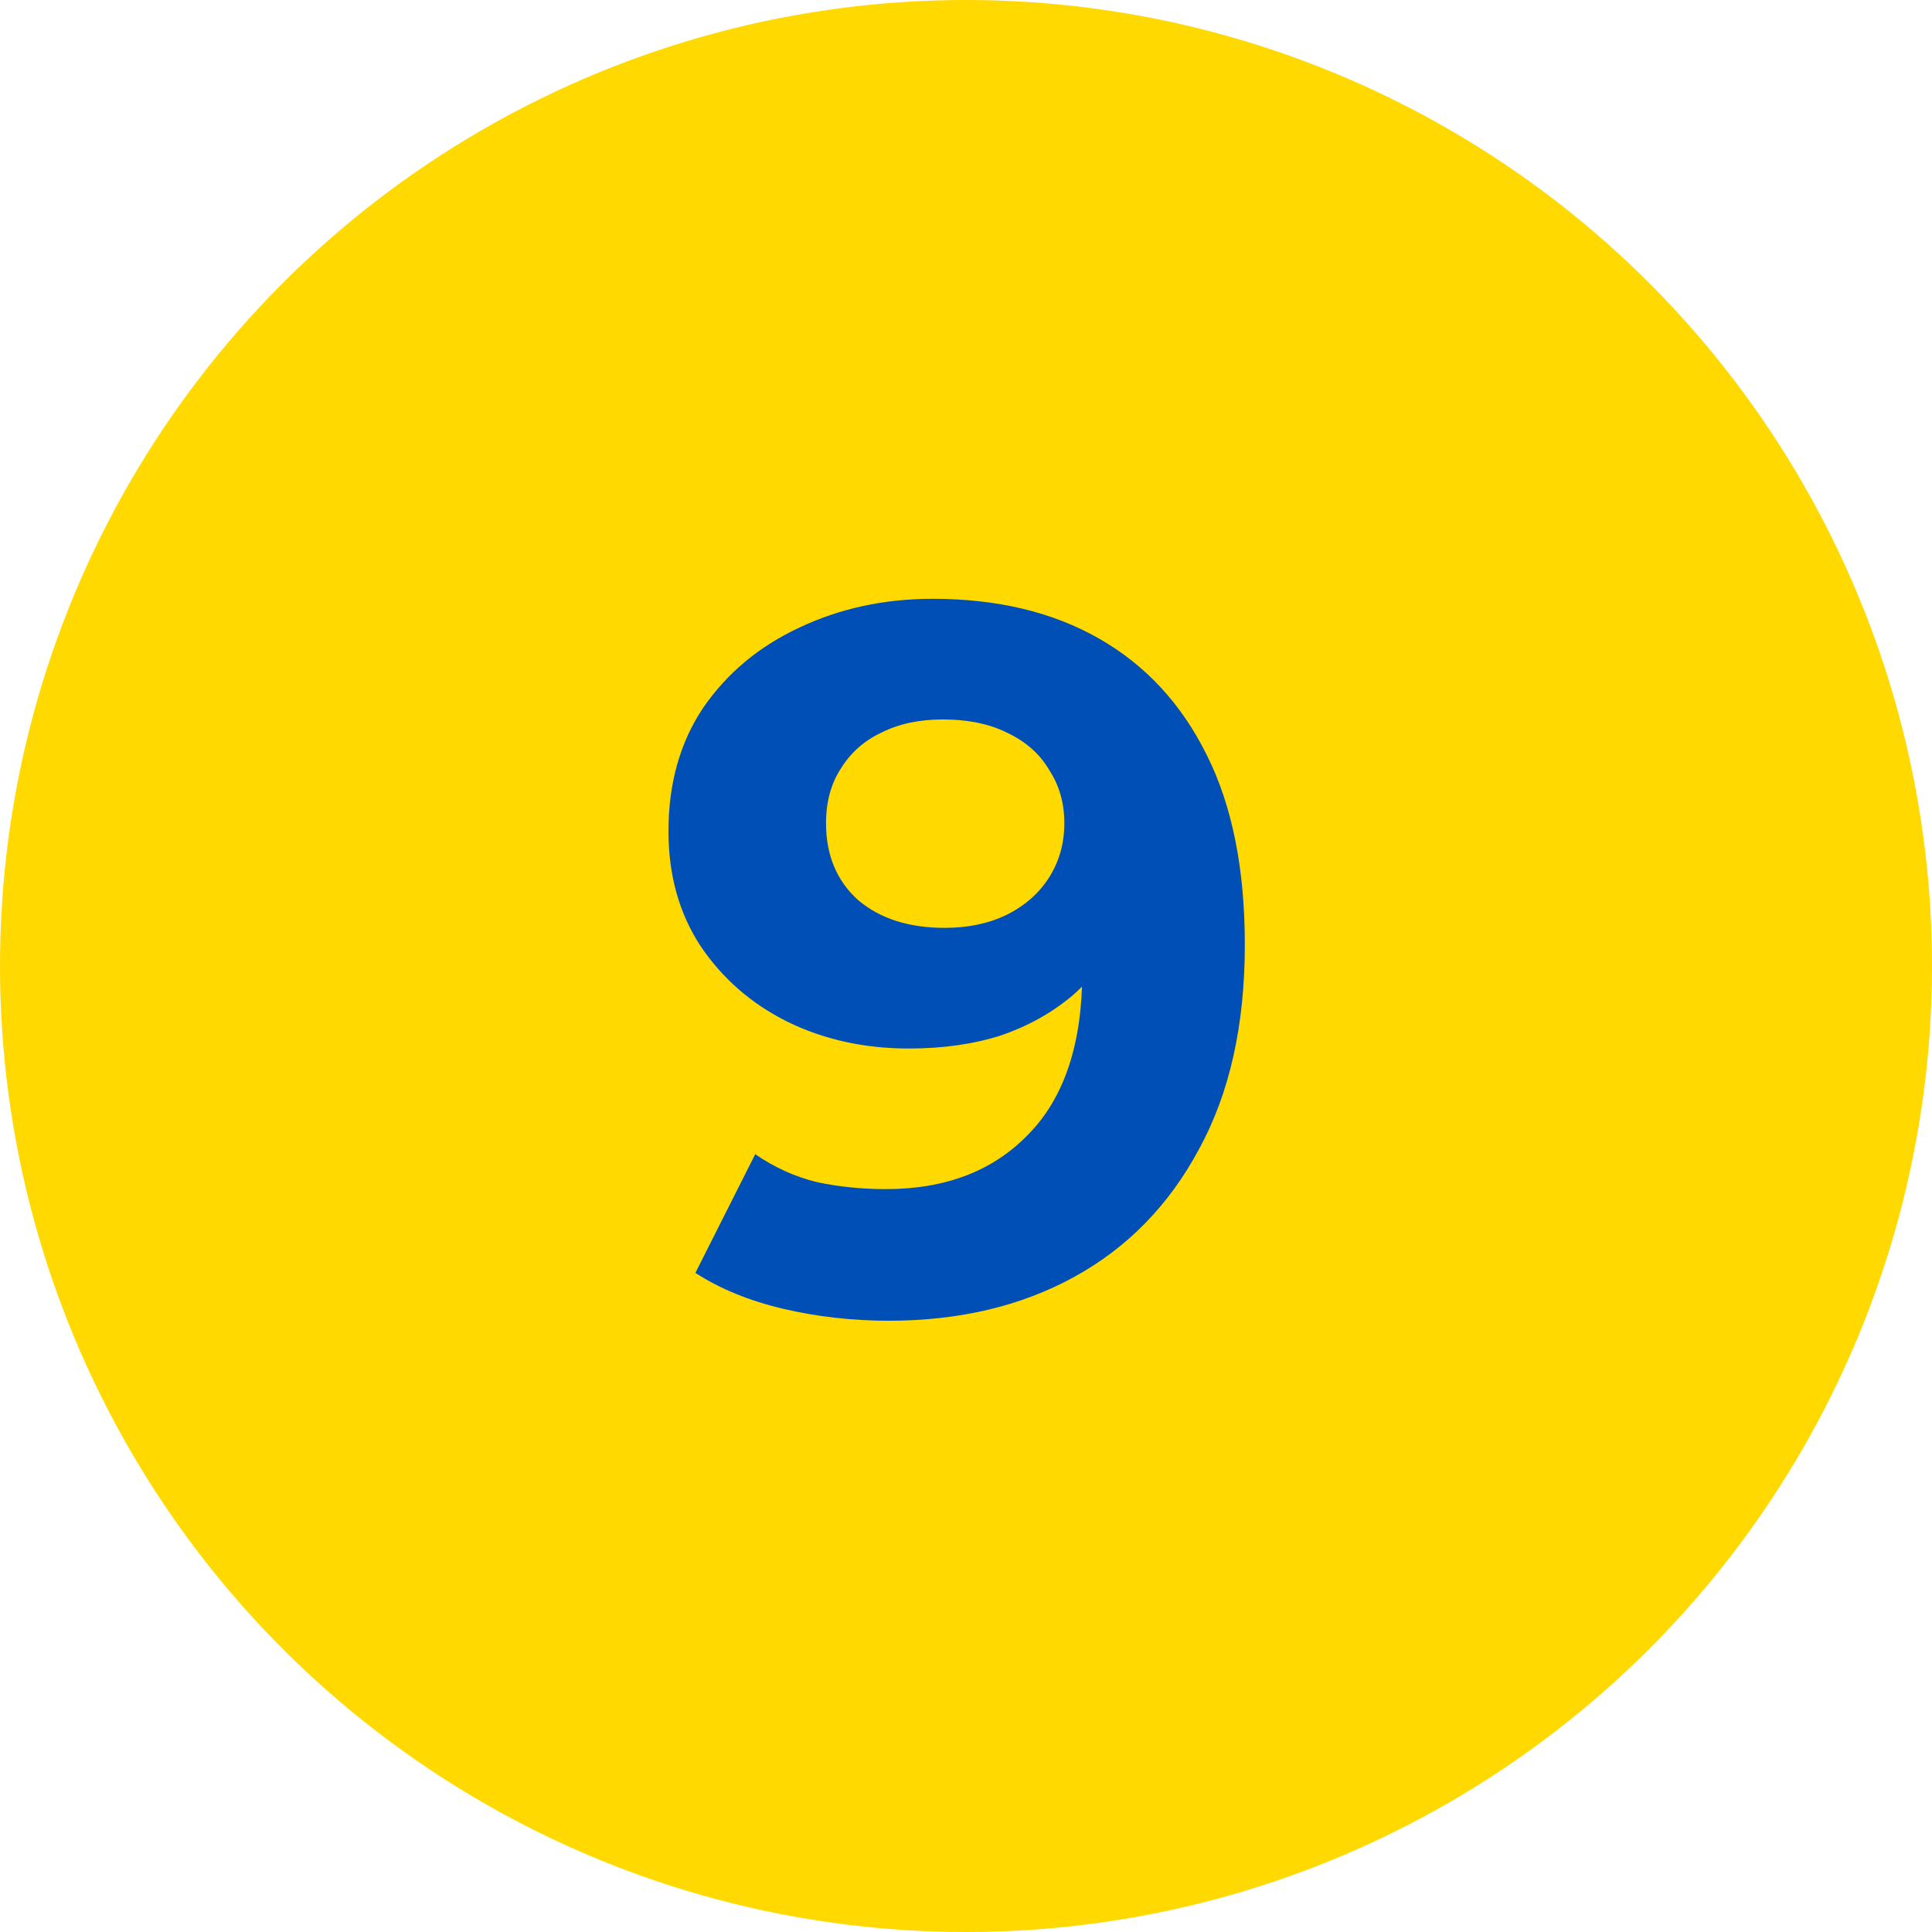
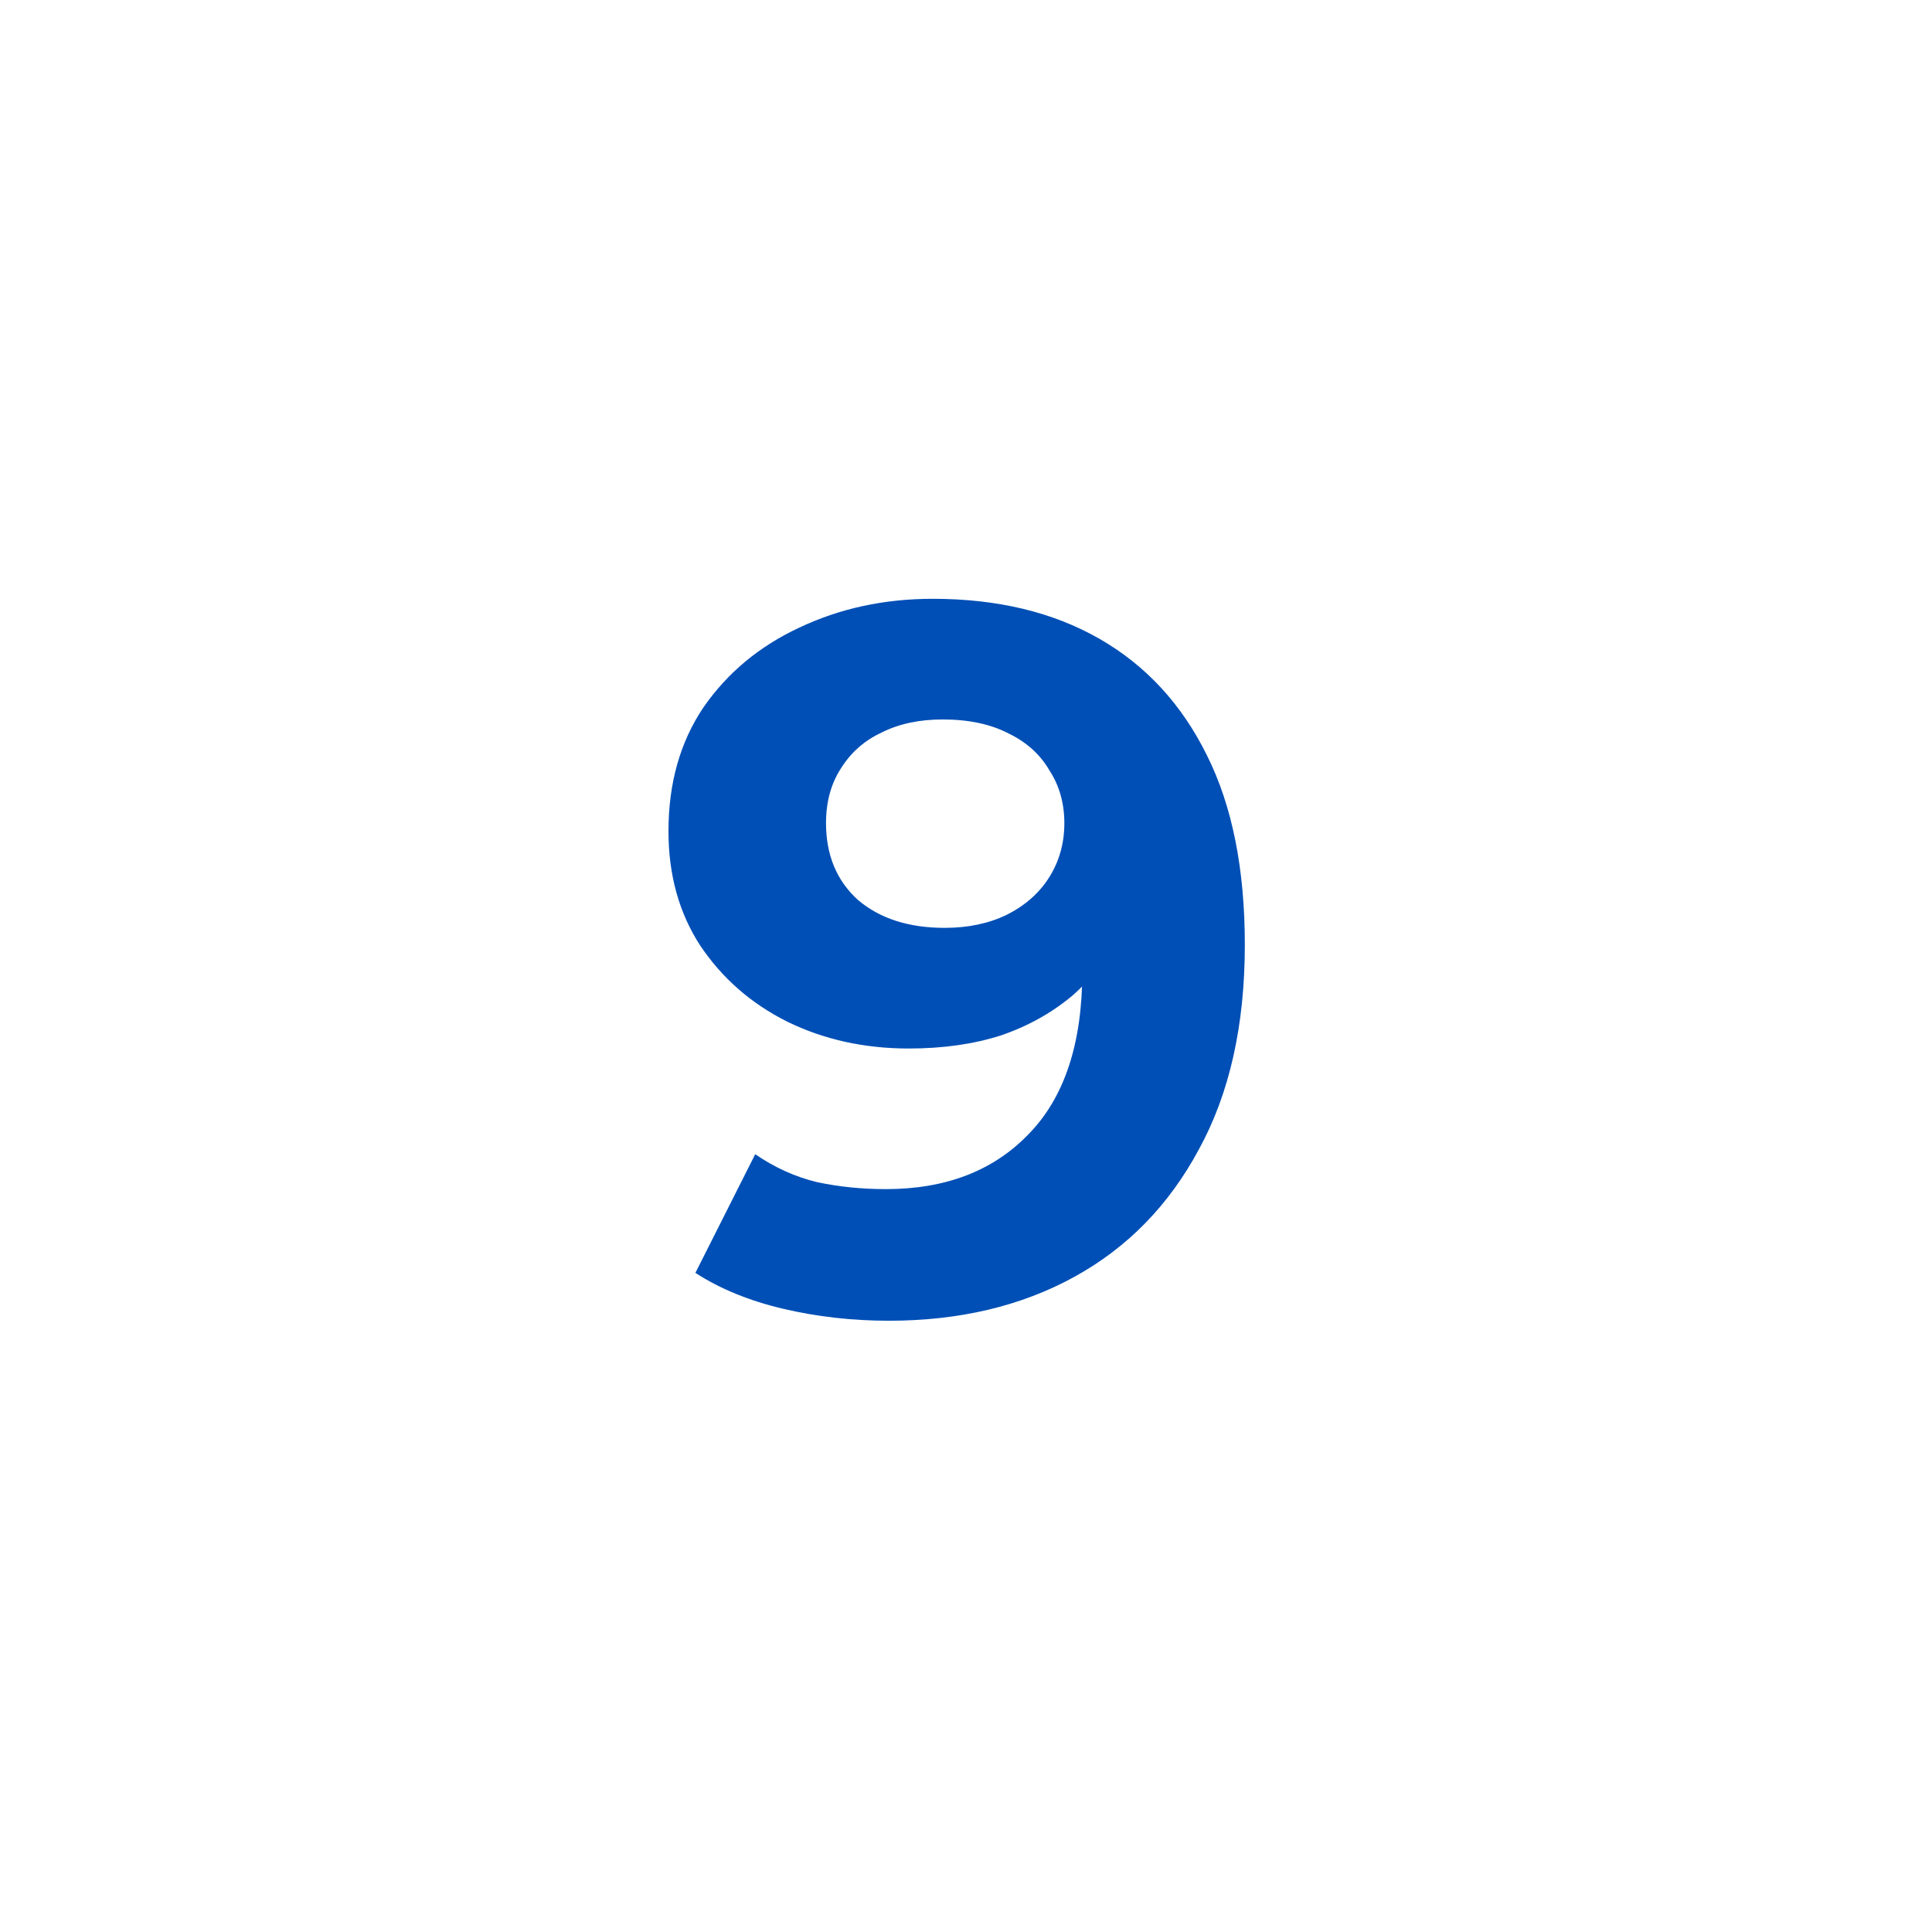
<svg xmlns="http://www.w3.org/2000/svg" width="31" height="31" viewBox="0 0 31 31" fill="none">
-   <circle r="15.5" transform="matrix(-1 0 0 1 15.5 15.5)" fill="#FFD900" />
  <path d="M14.966 9.608C16.001 9.608 16.892 9.821 17.638 10.248C18.385 10.675 18.961 11.299 19.366 12.12C19.772 12.931 19.974 13.944 19.974 15.16C19.974 16.451 19.729 17.544 19.238 18.44C18.758 19.336 18.092 20.019 17.238 20.488C16.385 20.957 15.393 21.192 14.262 21.192C13.676 21.192 13.11 21.128 12.566 21C12.022 20.872 11.553 20.68 11.158 20.424L12.118 18.52C12.428 18.733 12.758 18.883 13.11 18.968C13.462 19.043 13.83 19.08 14.214 19.08C15.174 19.08 15.937 18.787 16.502 18.2C17.078 17.613 17.366 16.744 17.366 15.592C17.366 15.4 17.361 15.187 17.35 14.952C17.34 14.717 17.313 14.483 17.27 14.248L17.974 14.92C17.793 15.336 17.537 15.688 17.206 15.976C16.876 16.253 16.492 16.467 16.054 16.616C15.617 16.755 15.126 16.824 14.582 16.824C13.868 16.824 13.217 16.68 12.63 16.392C12.054 16.104 11.59 15.699 11.238 15.176C10.897 14.653 10.726 14.04 10.726 13.336C10.726 12.568 10.913 11.907 11.286 11.352C11.67 10.797 12.182 10.371 12.822 10.072C13.473 9.763 14.188 9.608 14.966 9.608ZM15.126 11.544C14.753 11.544 14.428 11.613 14.15 11.752C13.873 11.88 13.654 12.072 13.494 12.328C13.334 12.573 13.254 12.867 13.254 13.208C13.254 13.72 13.425 14.131 13.766 14.44C14.118 14.739 14.582 14.888 15.158 14.888C15.532 14.888 15.862 14.819 16.15 14.68C16.449 14.531 16.678 14.328 16.838 14.072C16.998 13.816 17.078 13.528 17.078 13.208C17.078 12.888 16.998 12.605 16.838 12.36C16.689 12.104 16.47 11.907 16.182 11.768C15.894 11.619 15.542 11.544 15.126 11.544Z" fill="#004FB6" />
</svg>